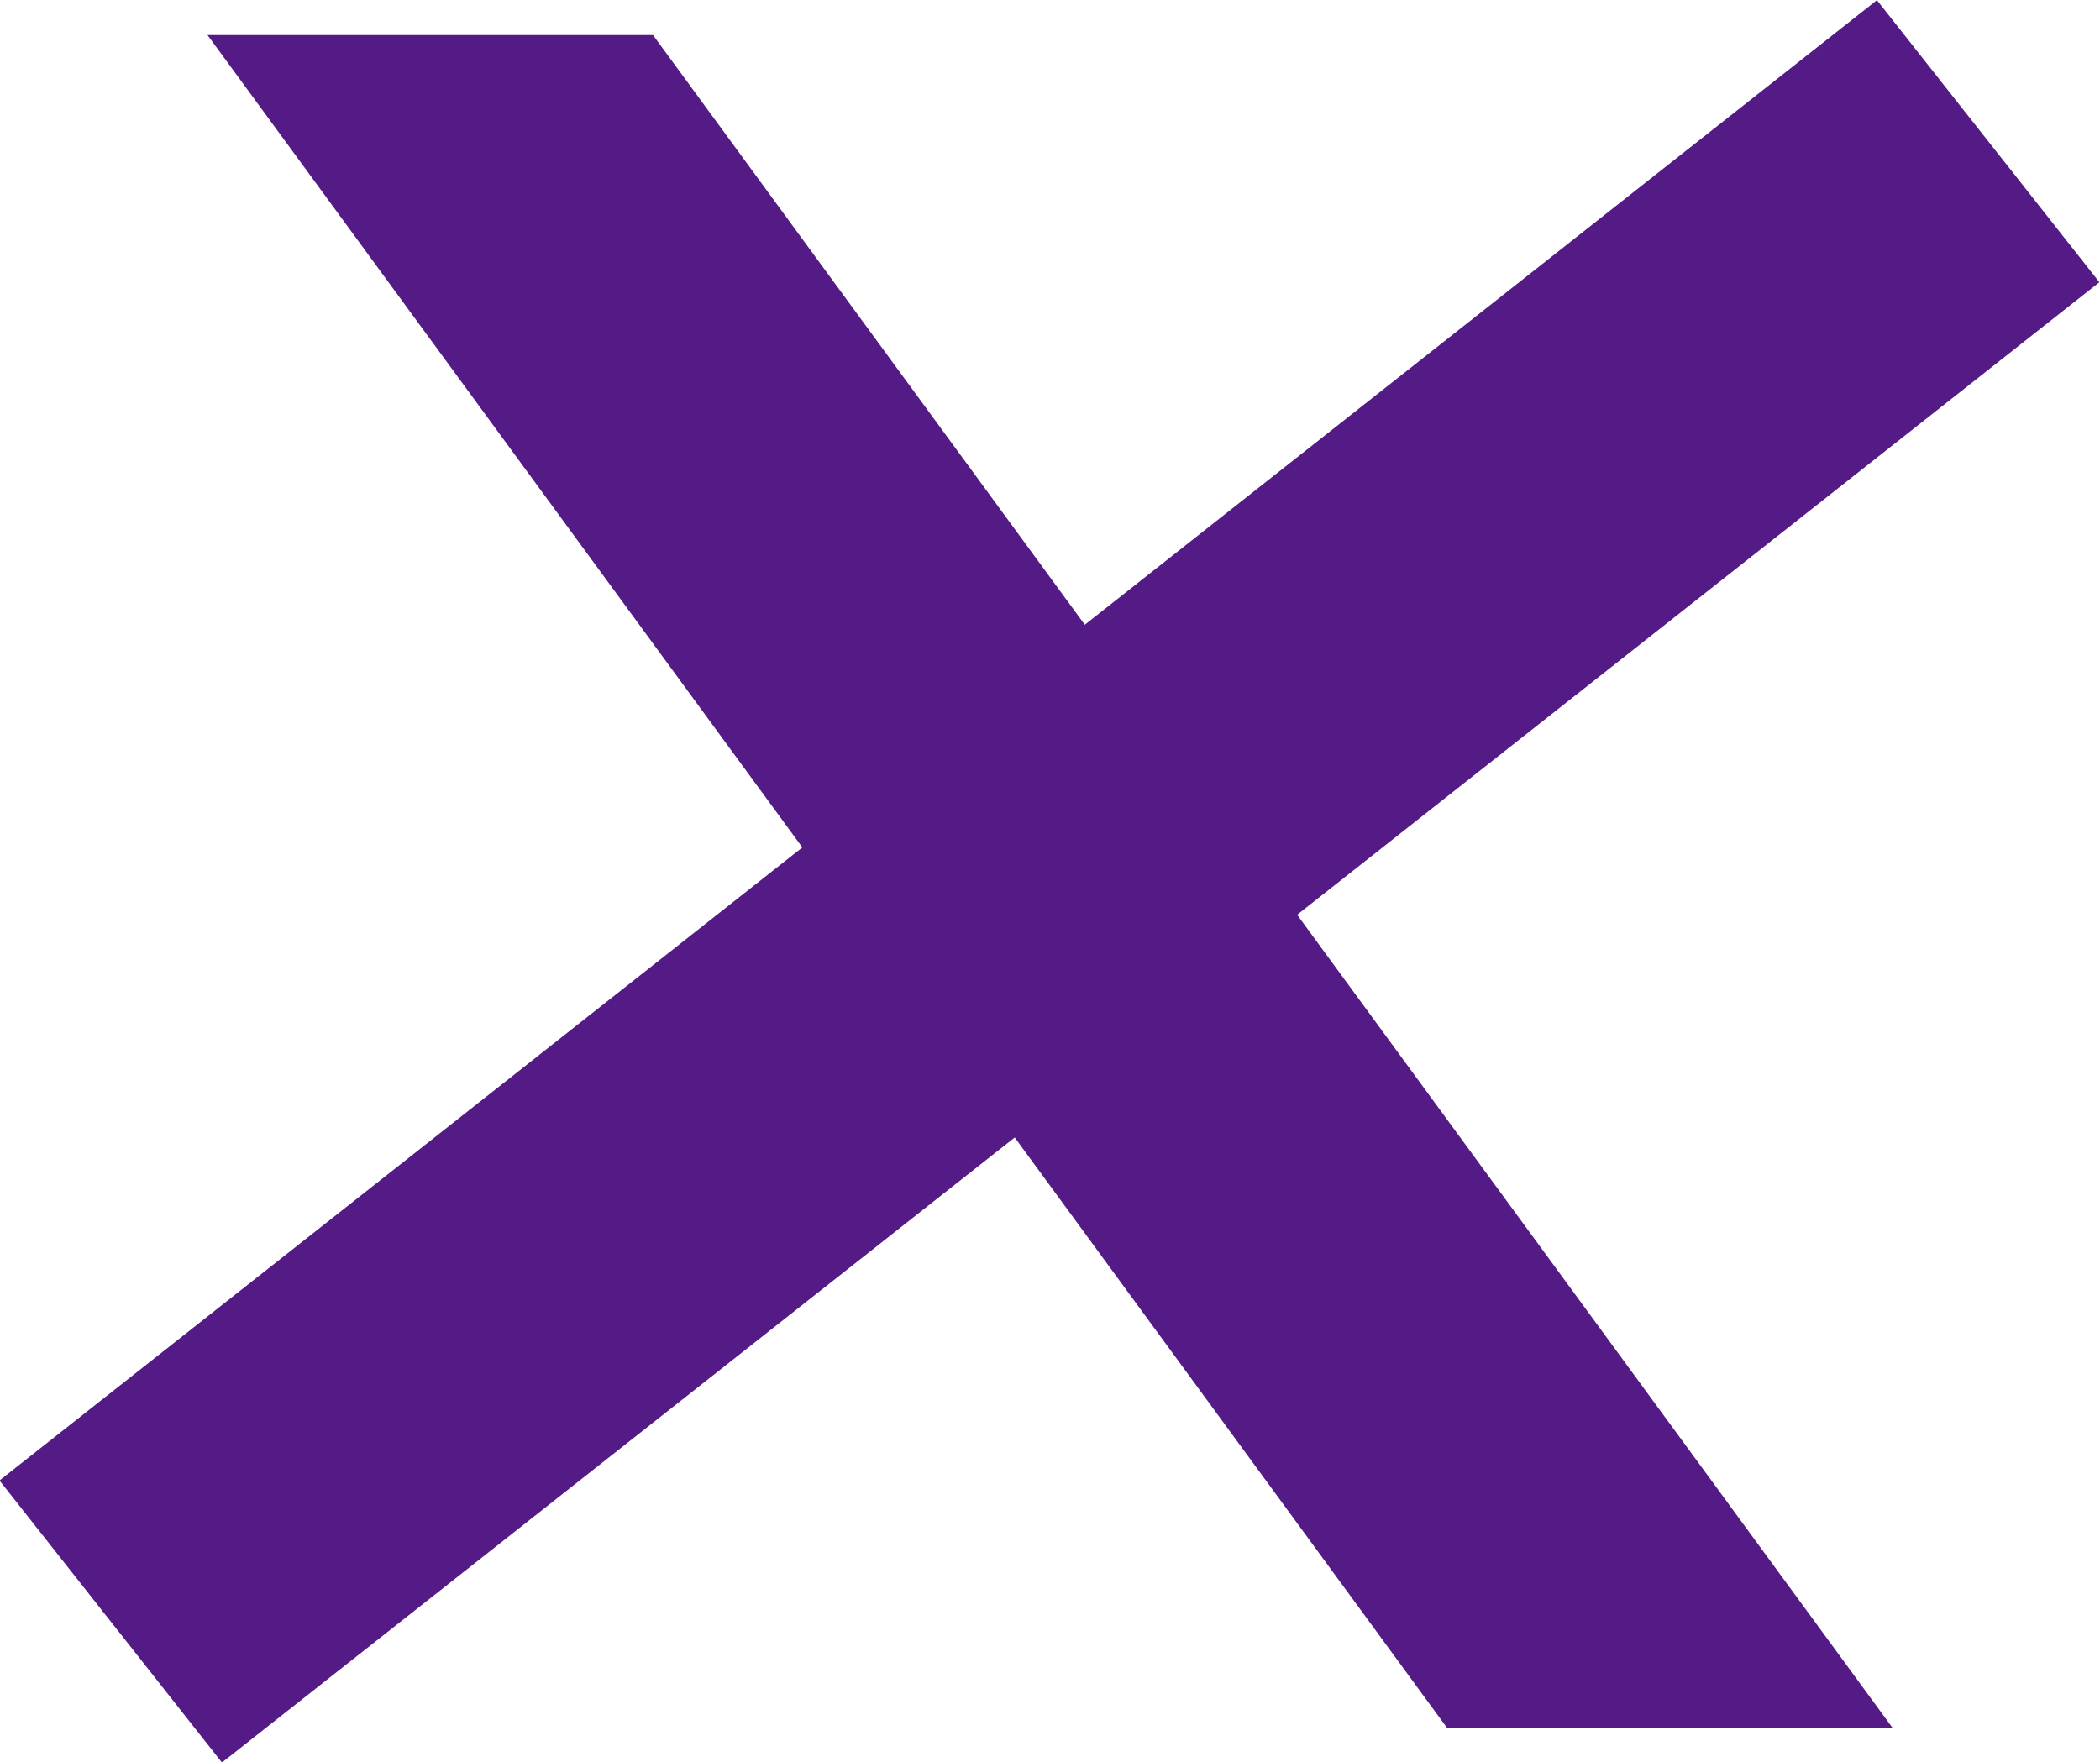
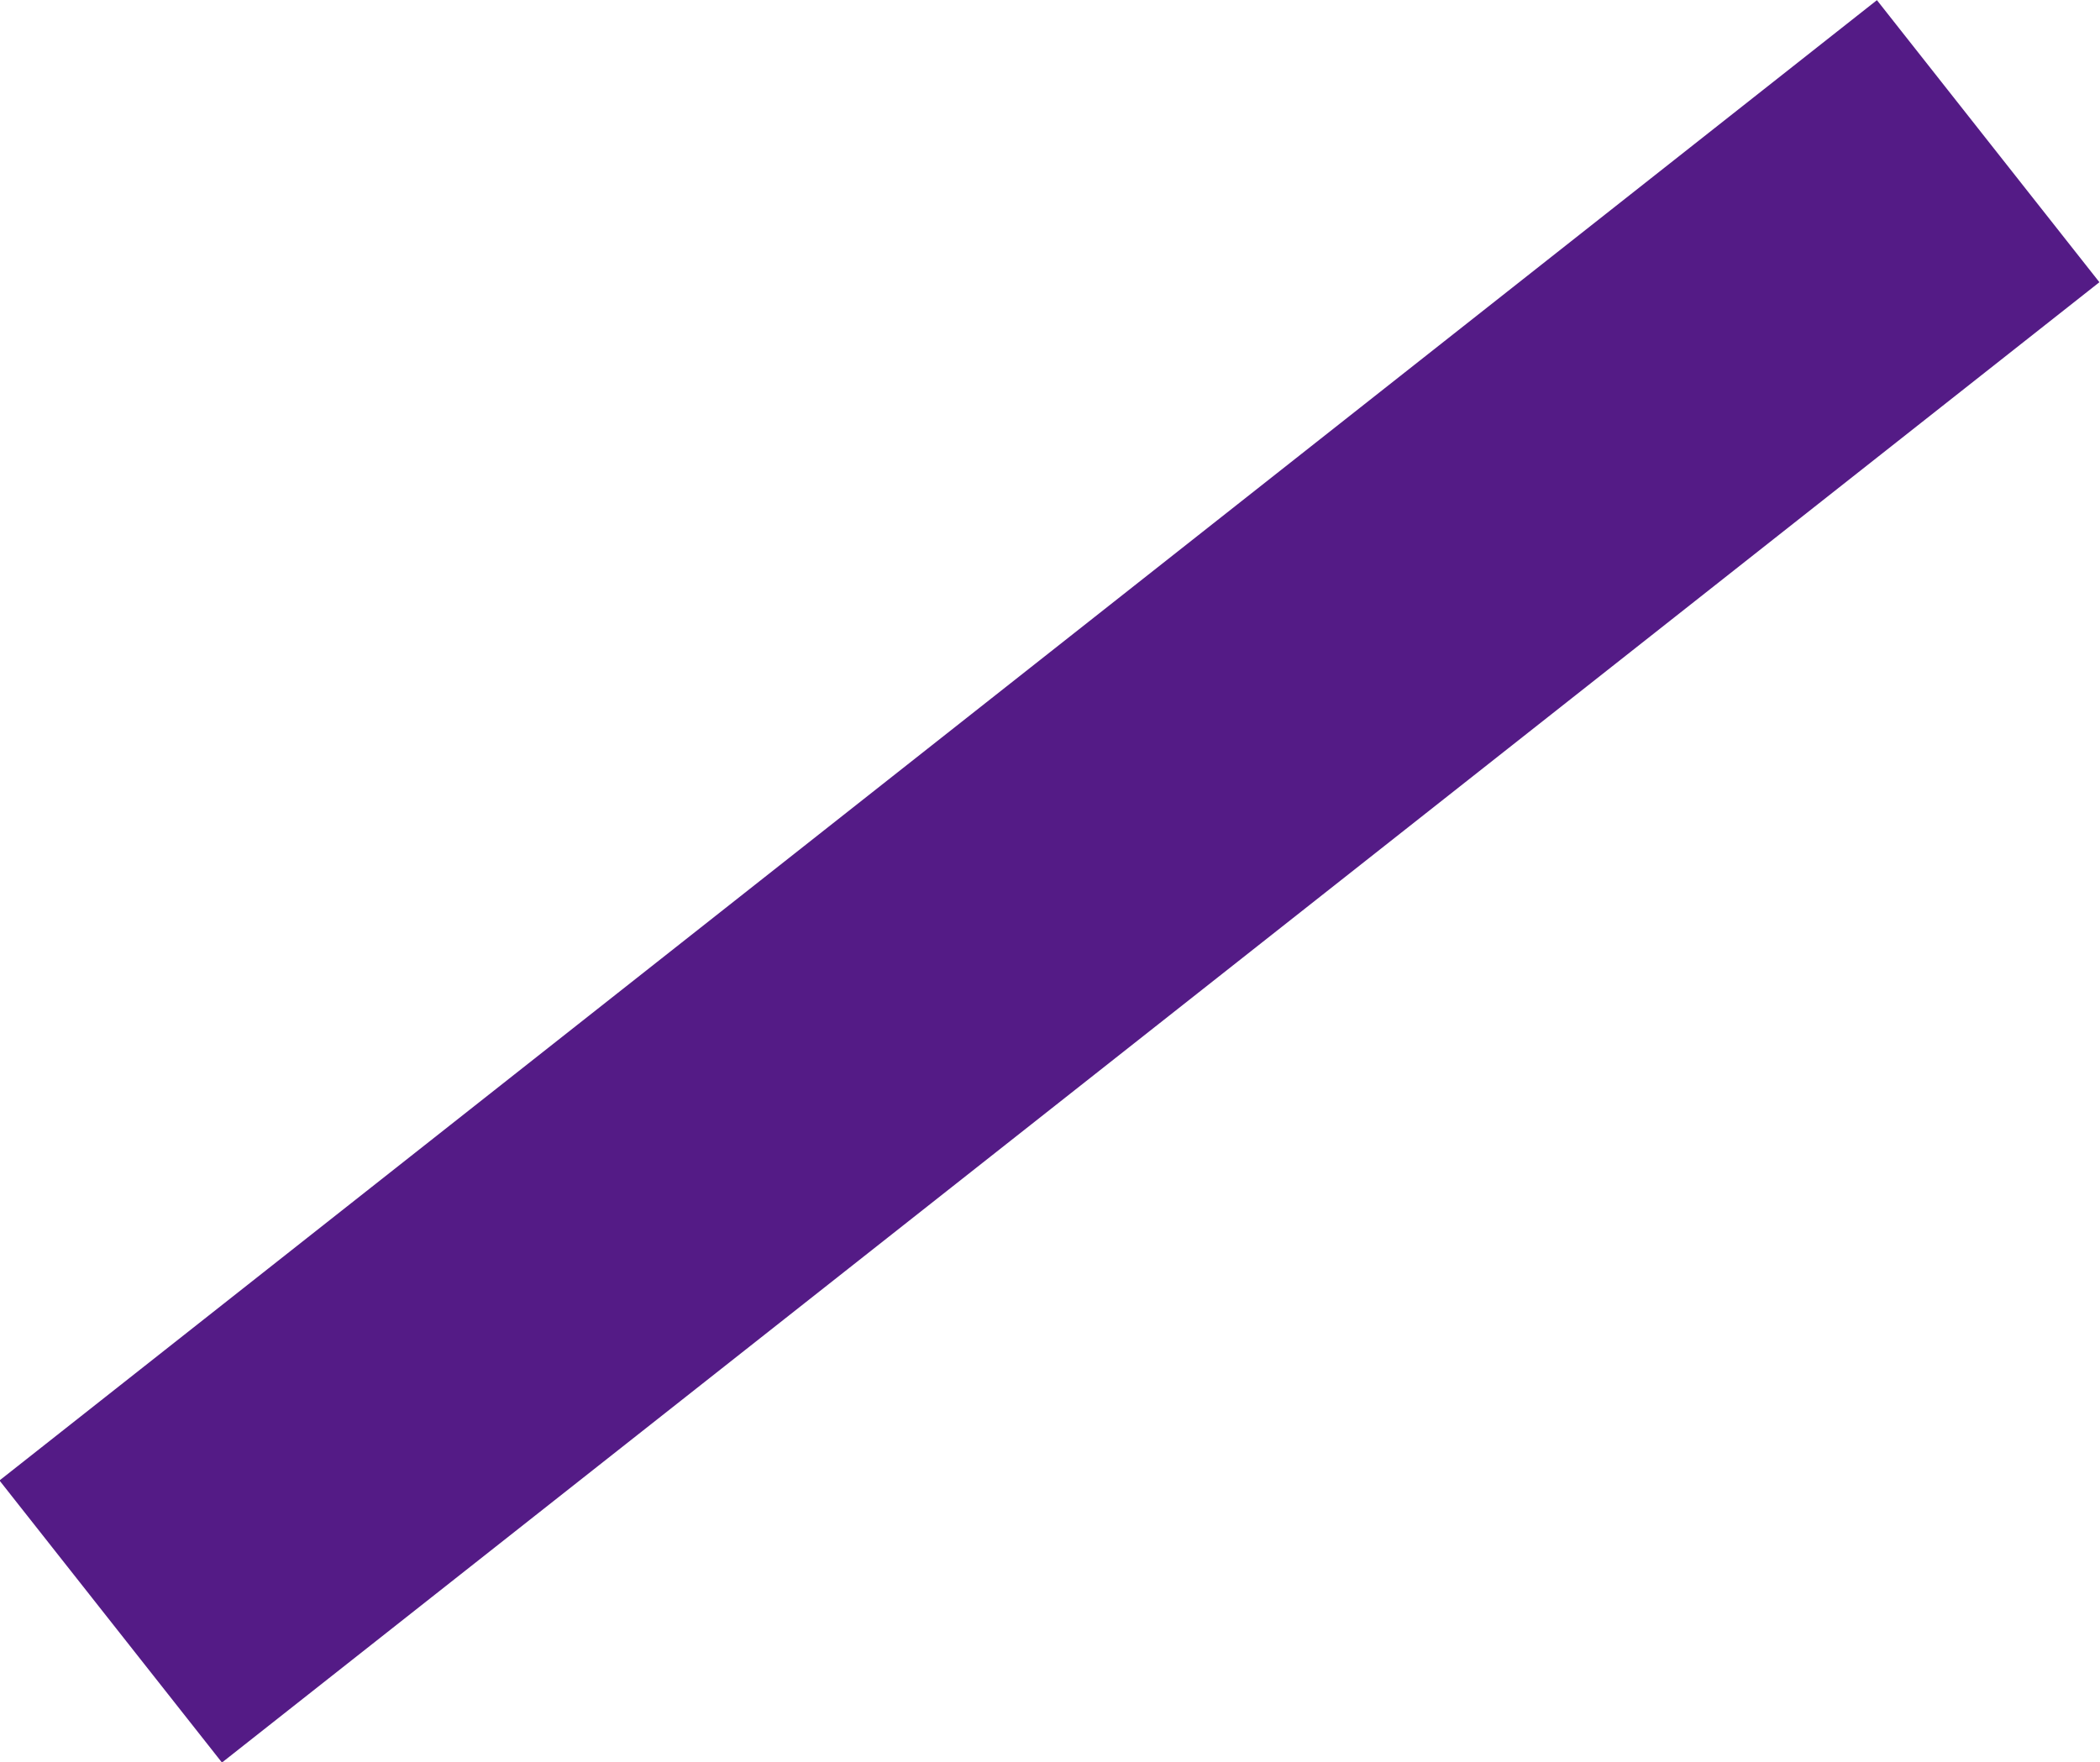
<svg xmlns="http://www.w3.org/2000/svg" id="b" data-name="圖層 2" width="23.38" height="19.62" viewBox="0 0 23.38 19.62">
  <defs>
    <style>
      .d {
        fill: #541b86;
      }
    </style>
  </defs>
  <g id="c" data-name="圖層 3">
    <g>
      <rect class="d" x="-1.62" y="7.81" width="26.62" height="4" transform="translate(-3.57 9.35) rotate(-38.26)" />
-       <polygon class="d" points="16.11 19.24 2.31 .39 7.27 .39 21.07 19.24 16.11 19.24" />
    </g>
  </g>
</svg>